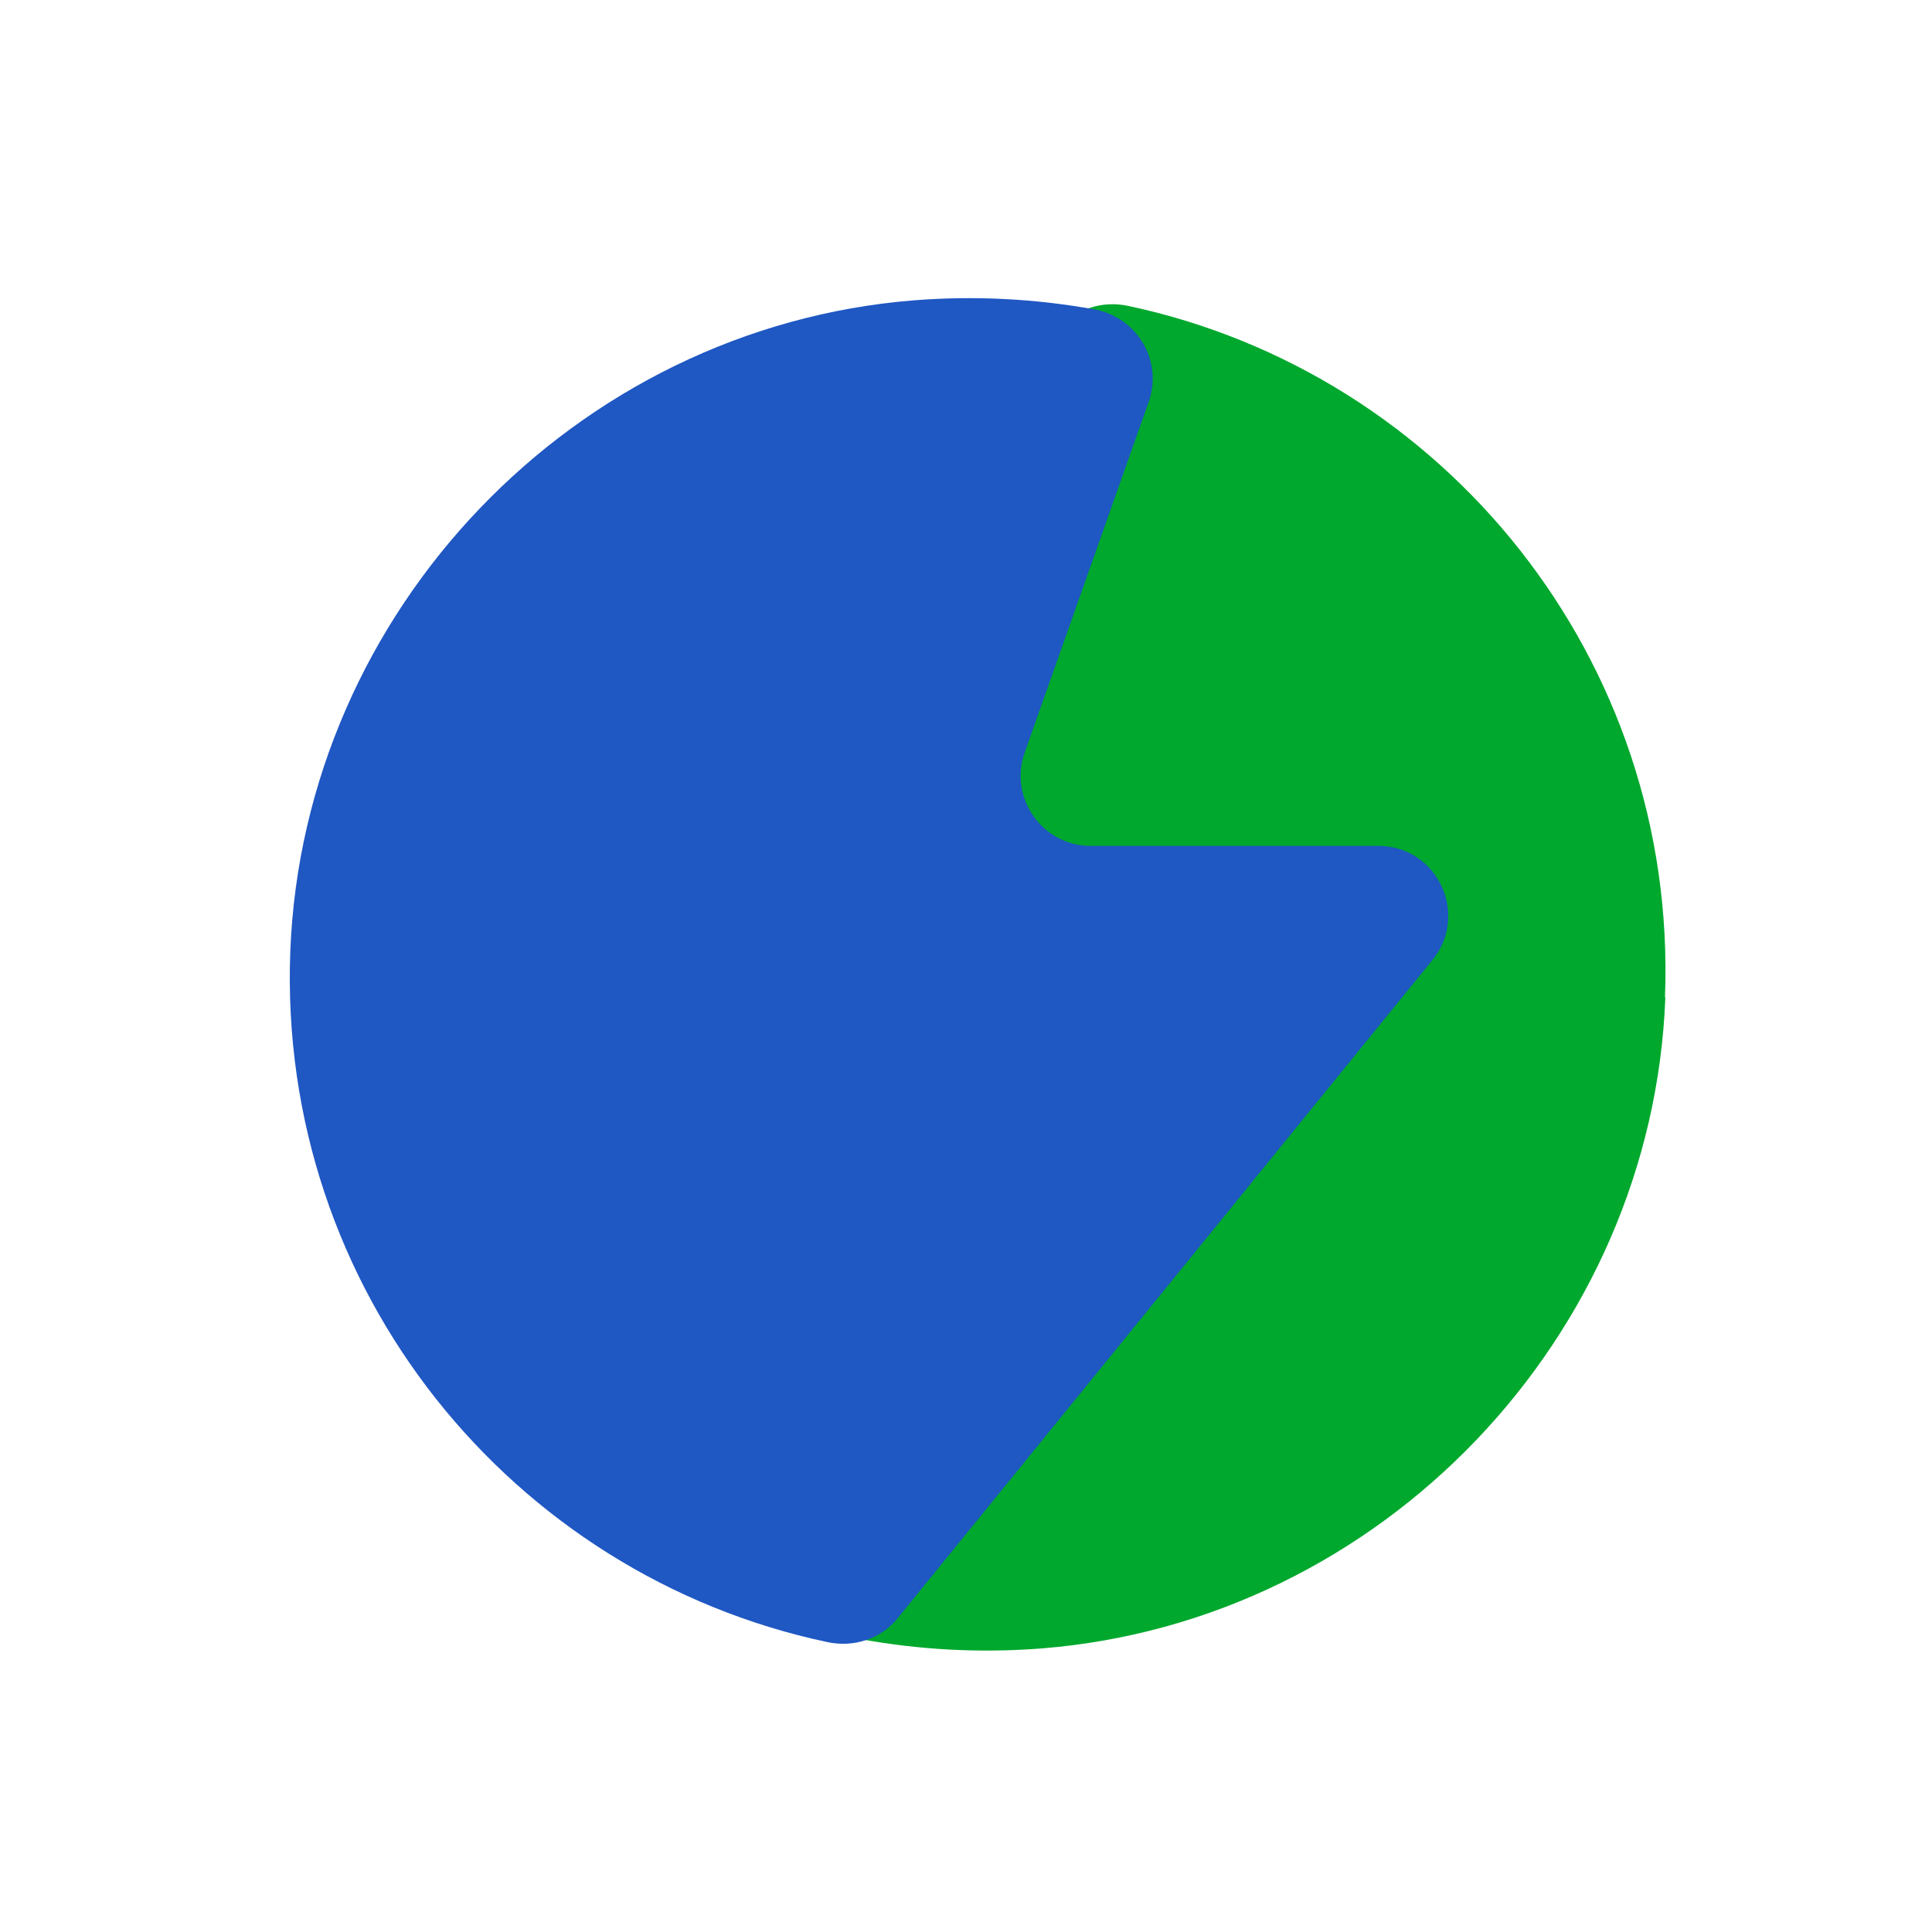
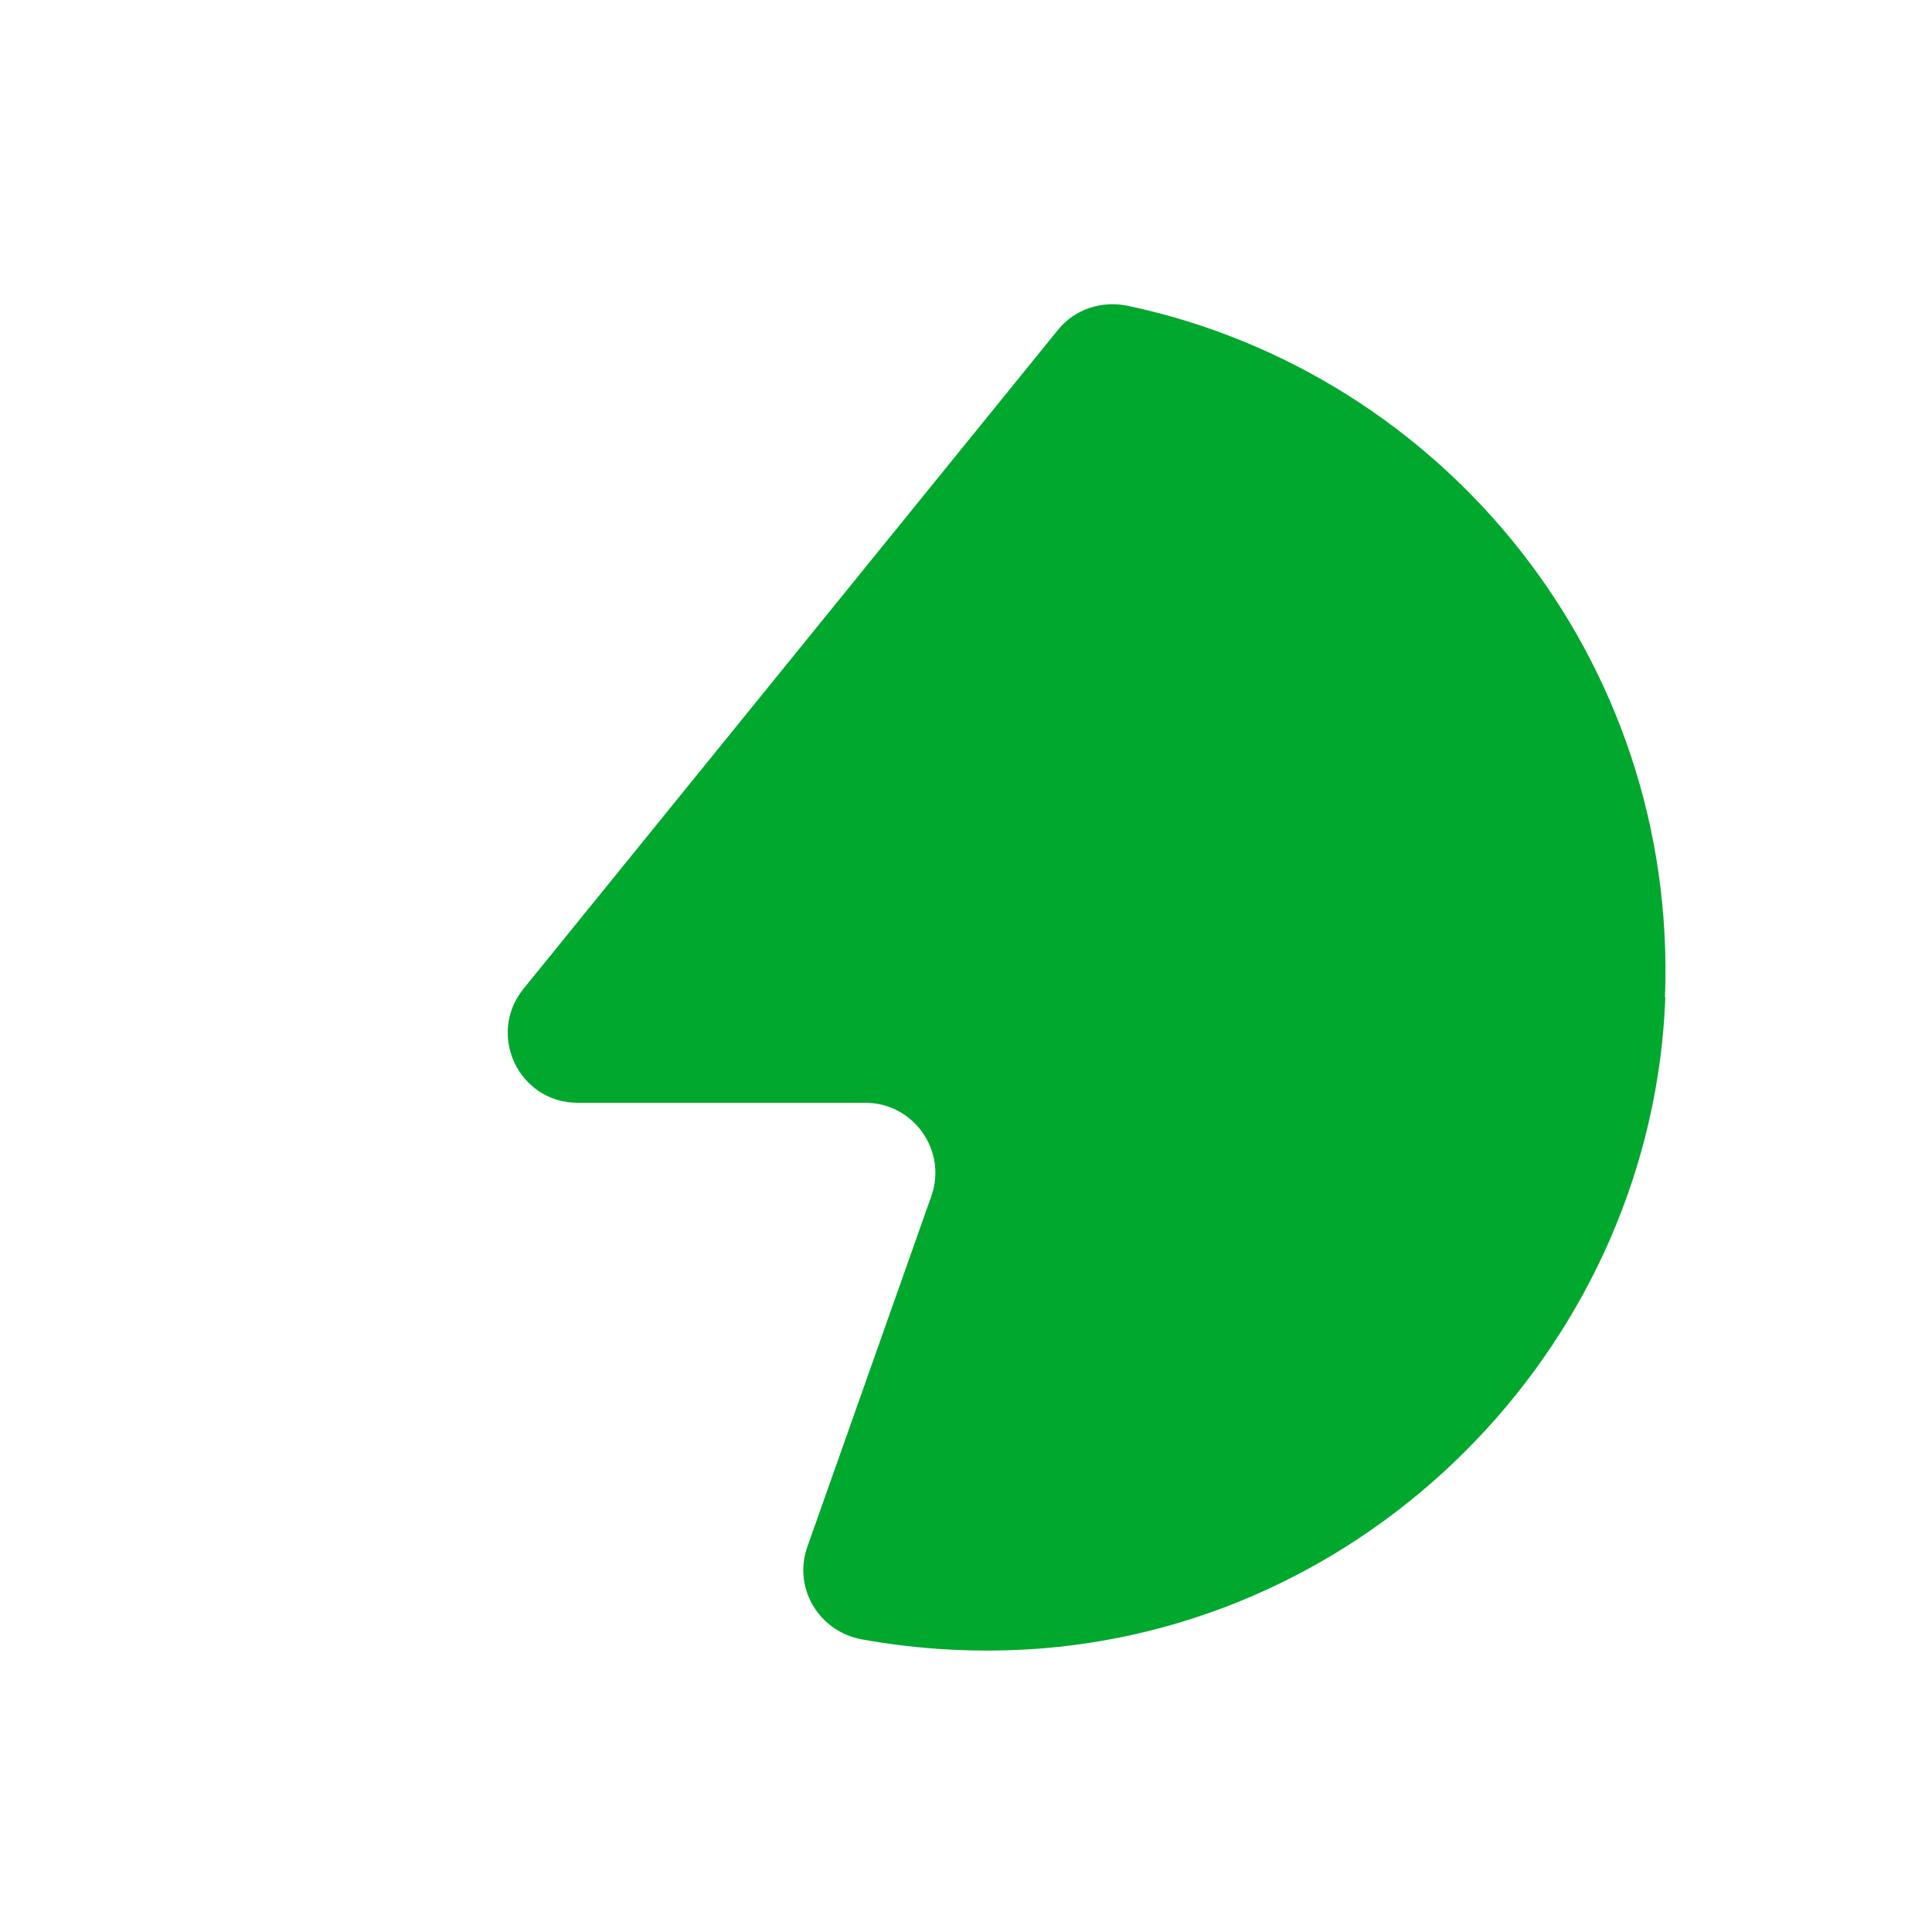
<svg xmlns="http://www.w3.org/2000/svg" width="80" height="80" viewBox="0 0 80 80" fill="none">
  <g style="mix-blend-mode:multiply">
    <path d="M68.958 41.308C68.422 55.39 57.191 67.127 43.153 68.256C40.577 68.459 38.073 68.314 35.67 67.88C33.905 67.547 32.834 65.752 33.427 64.059L38.565 49.528C39.231 47.647 37.827 45.664 35.83 45.664H23.919C21.487 45.664 20.141 42.842 21.675 40.946L43.804 13.665C44.499 12.796 45.628 12.434 46.713 12.666C59.782 15.445 69.479 27.284 68.943 41.293L68.958 41.308Z" fill="#00A82D" />
  </g>
  <g style="mix-blend-mode:multiply">
-     <path d="M12.021 39.384C12.571 25.302 23.788 13.565 37.84 12.436C40.417 12.233 42.92 12.378 45.323 12.812C47.089 13.145 48.16 14.94 47.566 16.633L42.428 31.164C41.763 33.045 43.166 35.028 45.164 35.028H57.075C59.506 35.028 60.852 37.85 59.318 39.746L37.175 66.998C36.48 67.867 35.351 68.228 34.266 67.997C21.197 65.232 11.486 53.394 12.021 39.384Z" fill="#1F57C3" />
-   </g>
+     </g>
</svg>